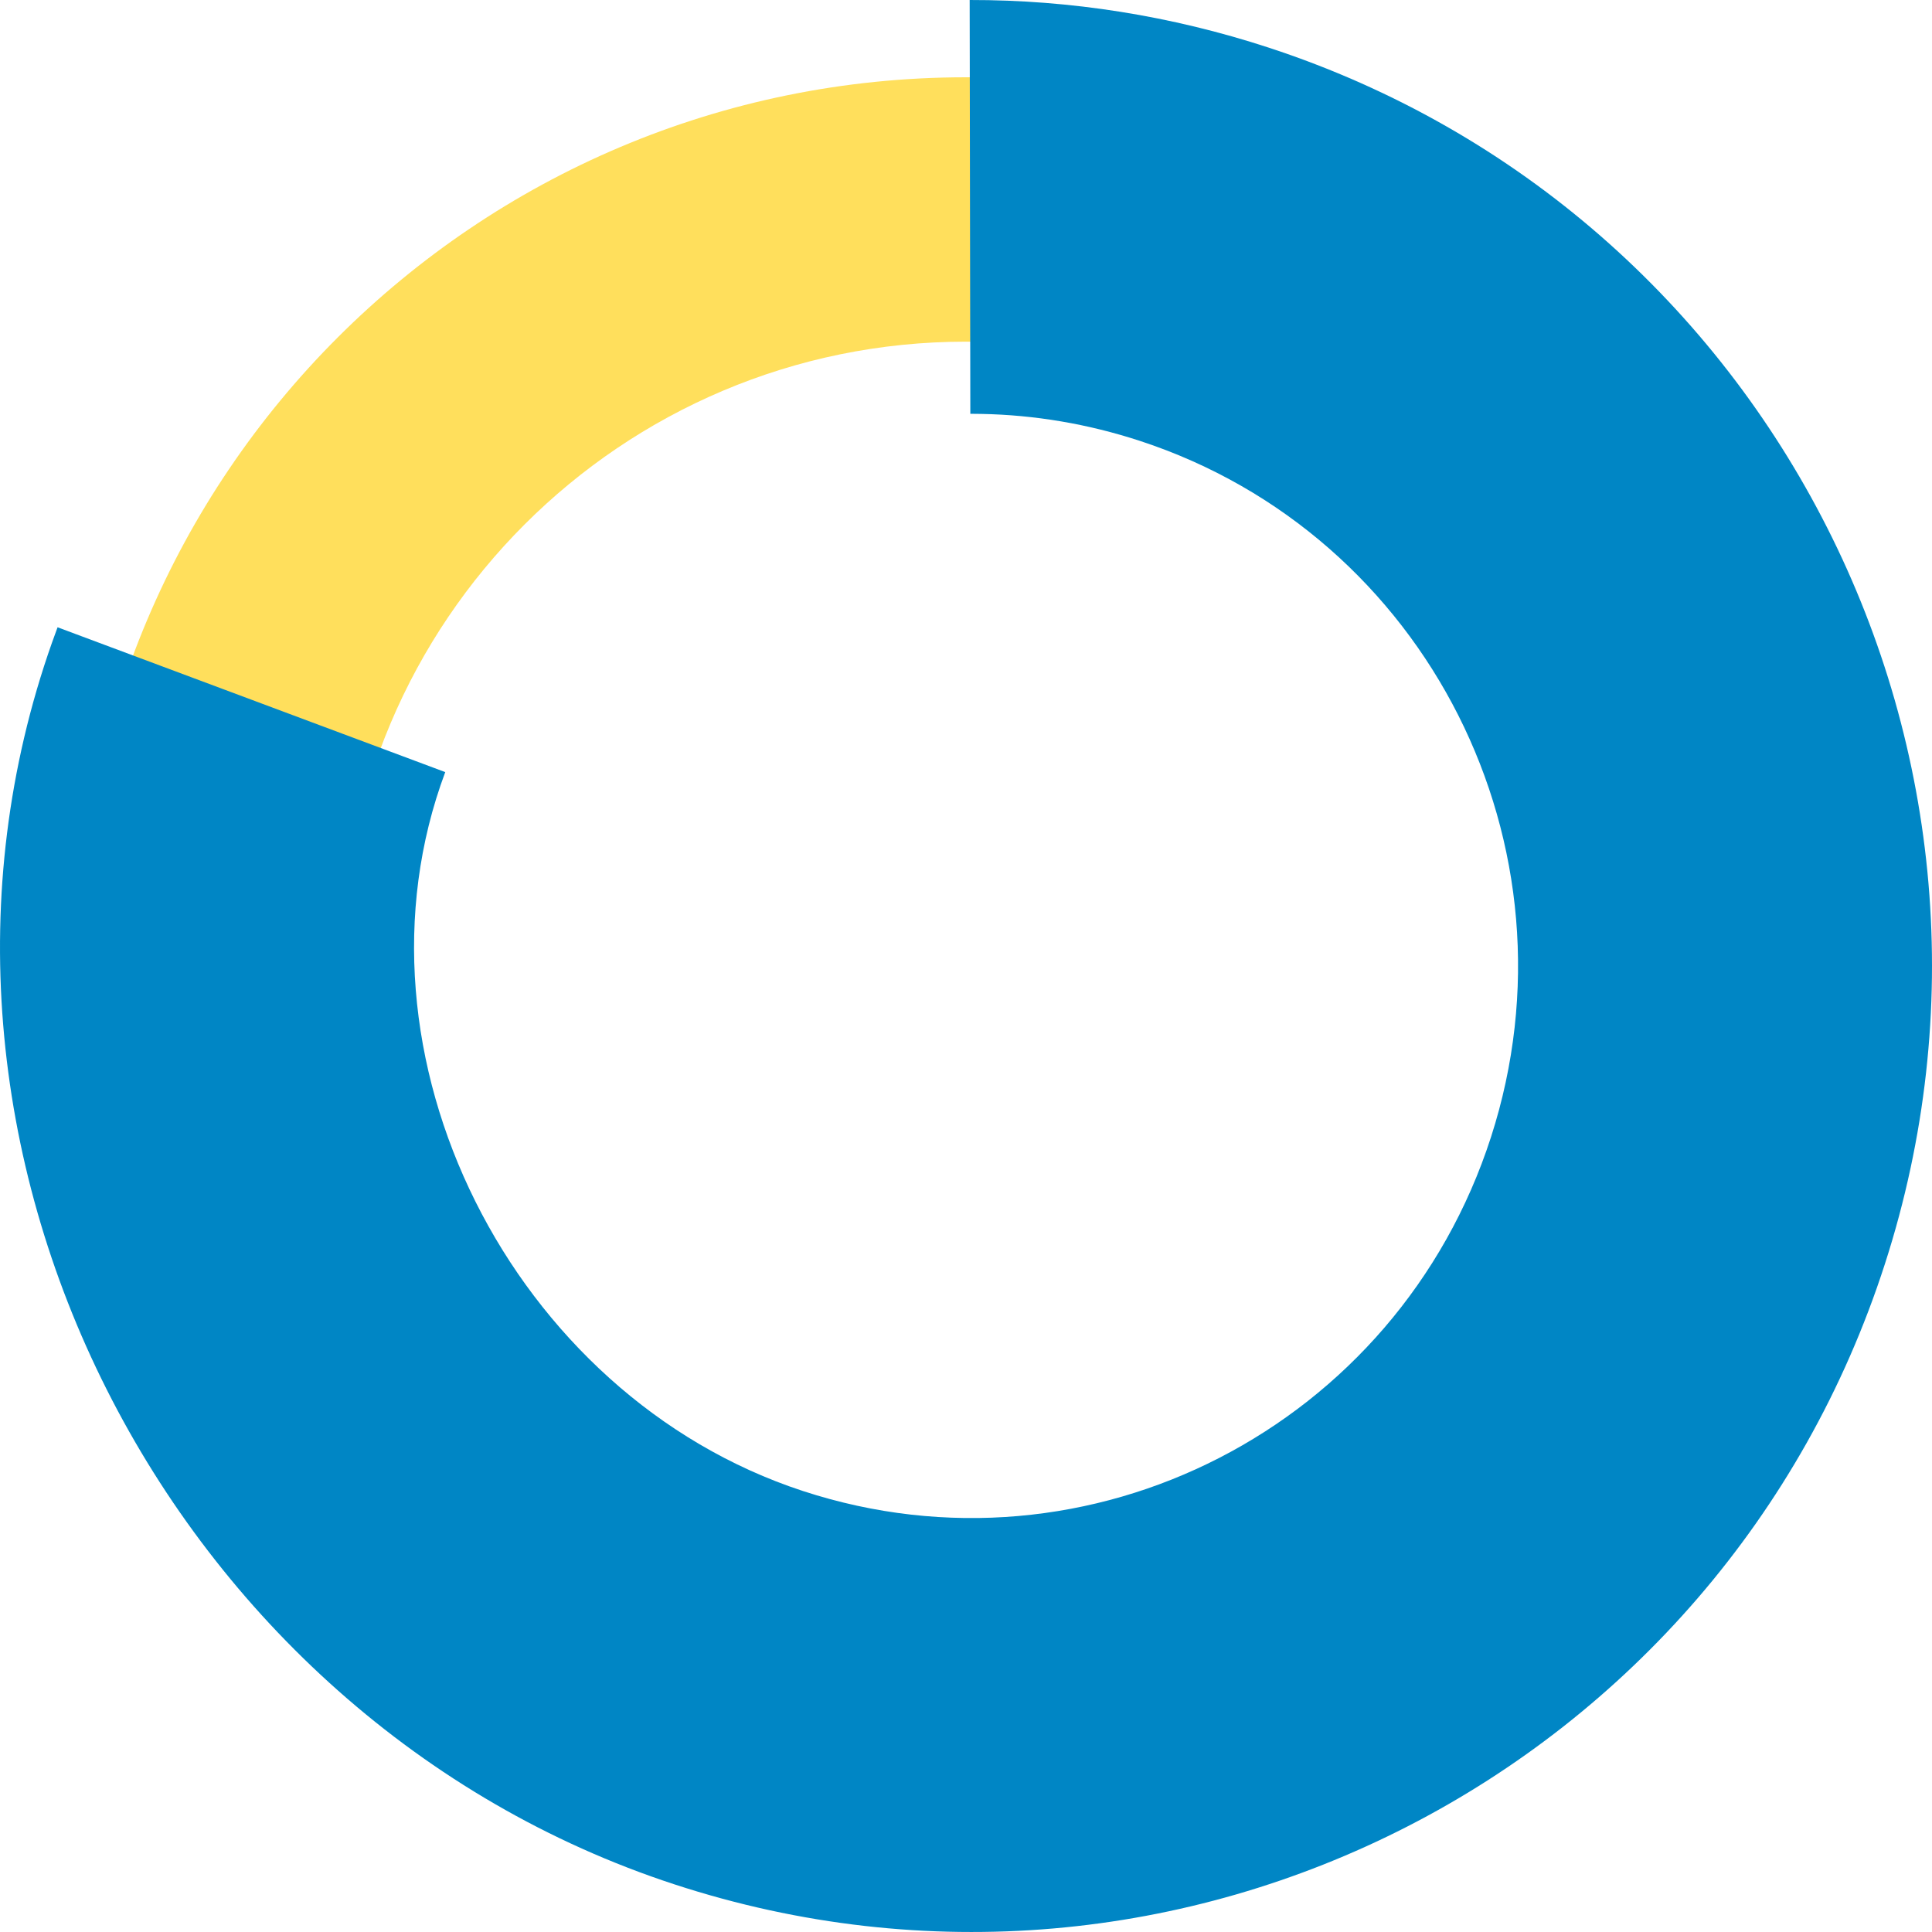
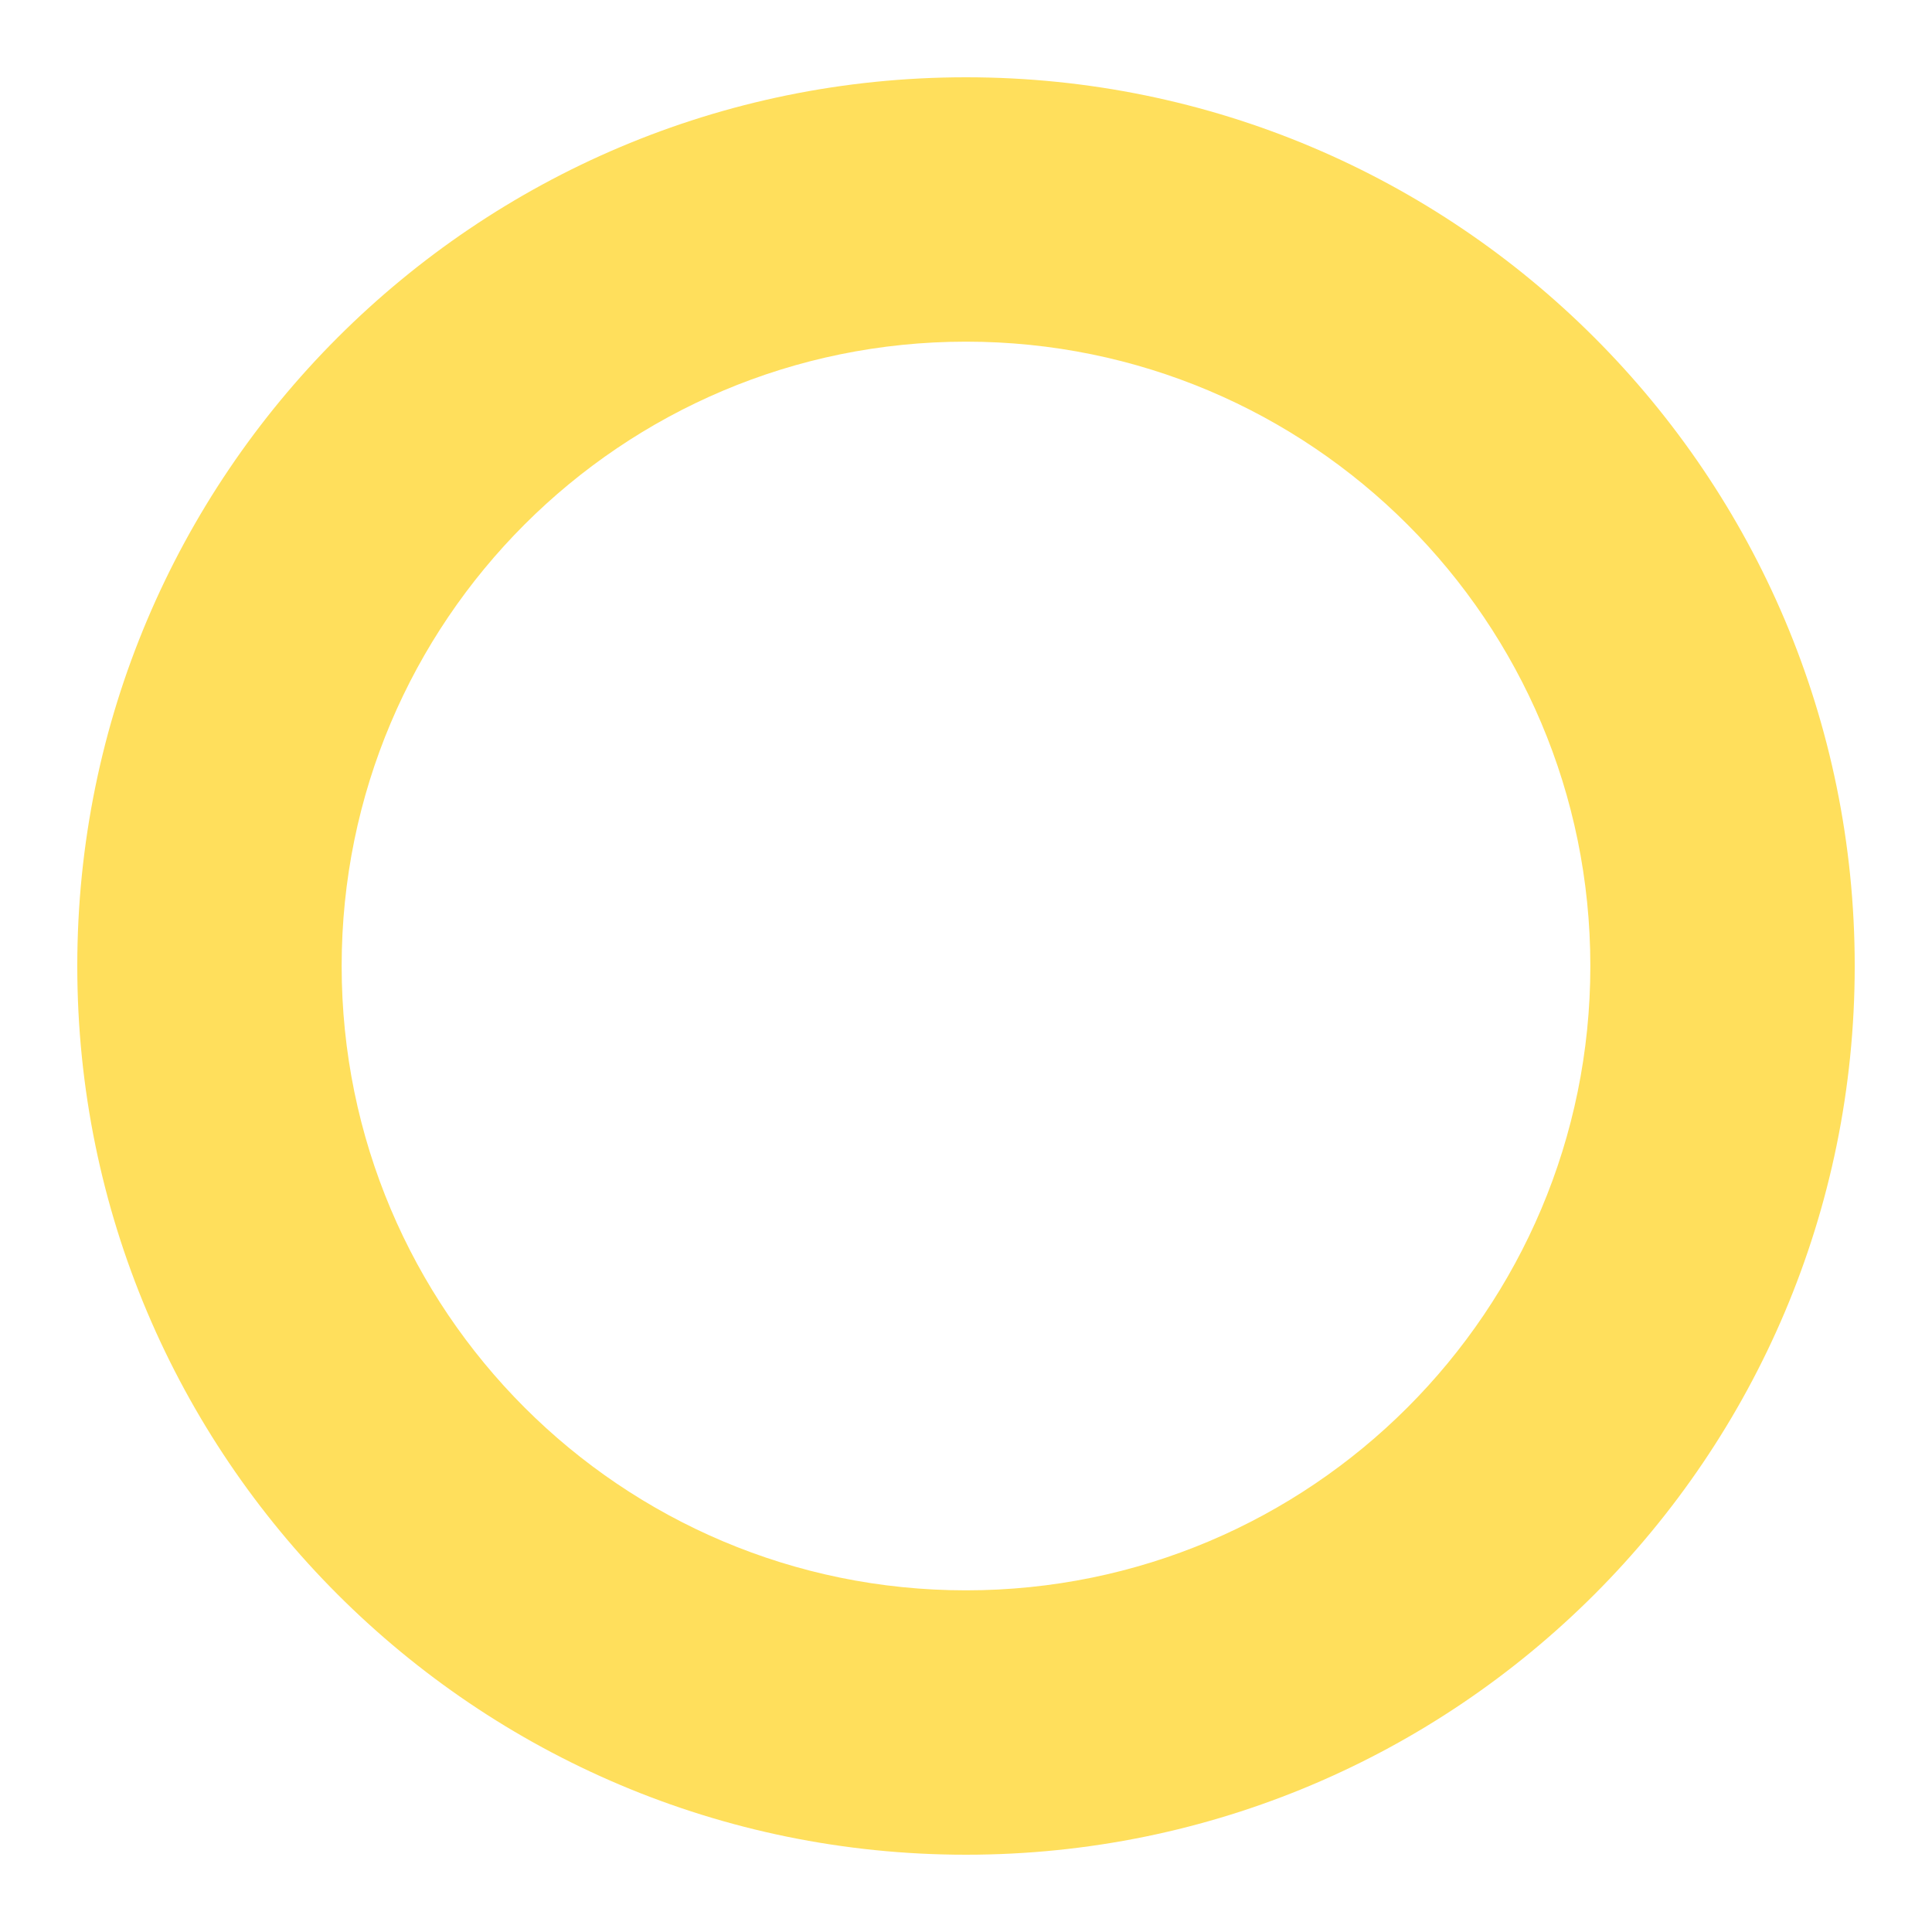
<svg xmlns="http://www.w3.org/2000/svg" width="50px" height="50px" viewBox="0 0 50 50" version="1.1">
  <title>EC522C06-C9B7-4511-8542-5A246D24578B</title>
  <g id="5.0---Interface" stroke="none" stroke-width="1" fill="none" fill-rule="evenodd">
    <g id="Portfolio---Consilium-3.1.6-B" transform="translate(-330, -2301)" fill-rule="nonzero">
      <g id="Group-34" transform="translate(330, 2301)">
        <path d="M25,2 C12.297,2 2,12.298 2,25 C2,37.702 12.298,48 25,48 C37.702,48 48,37.702 48,25 C48,12.298 37.703,2 25,2 Z M25,8.842 C33.924,8.842 41.158,16.076 41.158,25 C41.158,33.924 33.924,41.158 25,41.158 C16.076,41.158 8.842,33.924 8.842,25 C8.842,16.076 16.076,8.842 25,8.842 Z" id="Stroke-25" fill="#FFDF5C" />
-         <path d="M25.095,-2.48689958e-14 C27.704,-0.004 30.31,0.407 32.832,1.232 C45.882,5.504 53.011,19.597 48.781,32.711 C44.545,45.843 30.518,53.043 17.451,48.766 C4.339,44.475 -3.244,29.614 1.347,16.627 L1.49,16.234 L11.523,19.982 C8.797,27.276 13.245,36.121 20.782,38.588 C28.197,41.015 36.169,36.923 38.588,29.424 C41.012,21.908 36.932,13.843 29.5,11.41 C28.152,10.969 26.771,10.737 25.389,10.712 L25.112,10.709 L25.095,-2.48689958e-14 Z" id="Stroke-27" fill="#0086C5" />
      </g>
    </g>
  </g>
</svg>